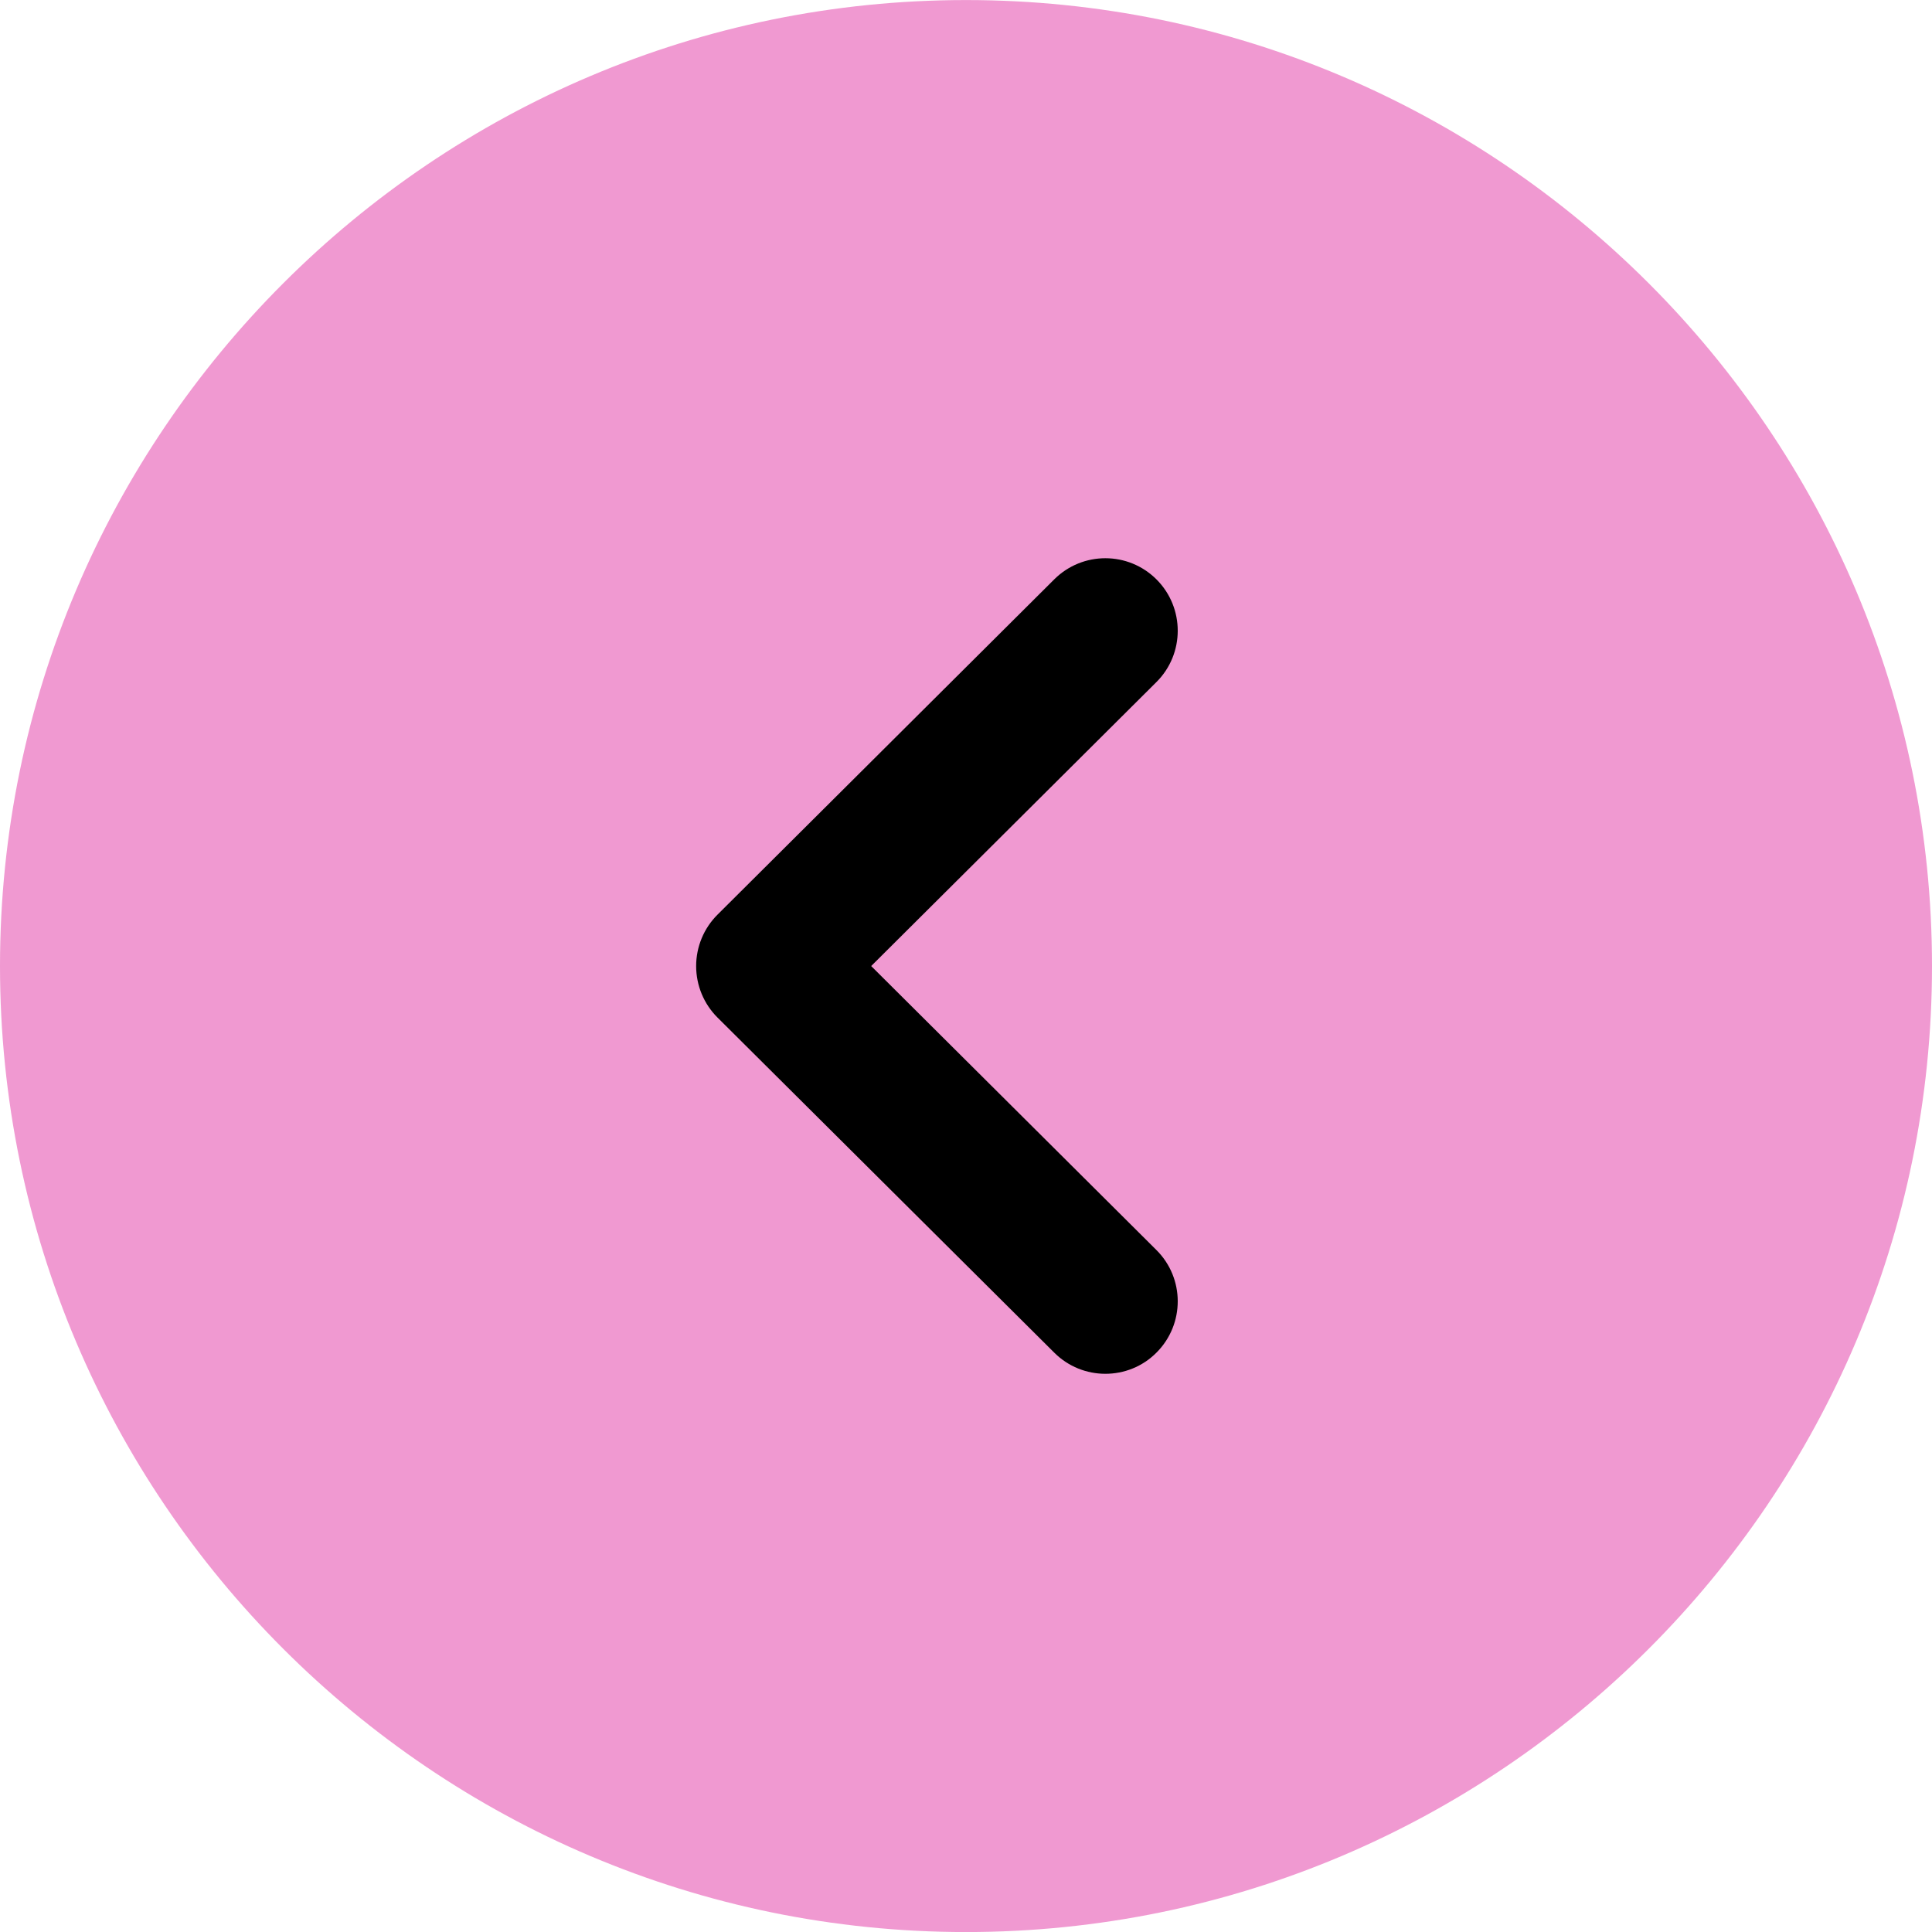
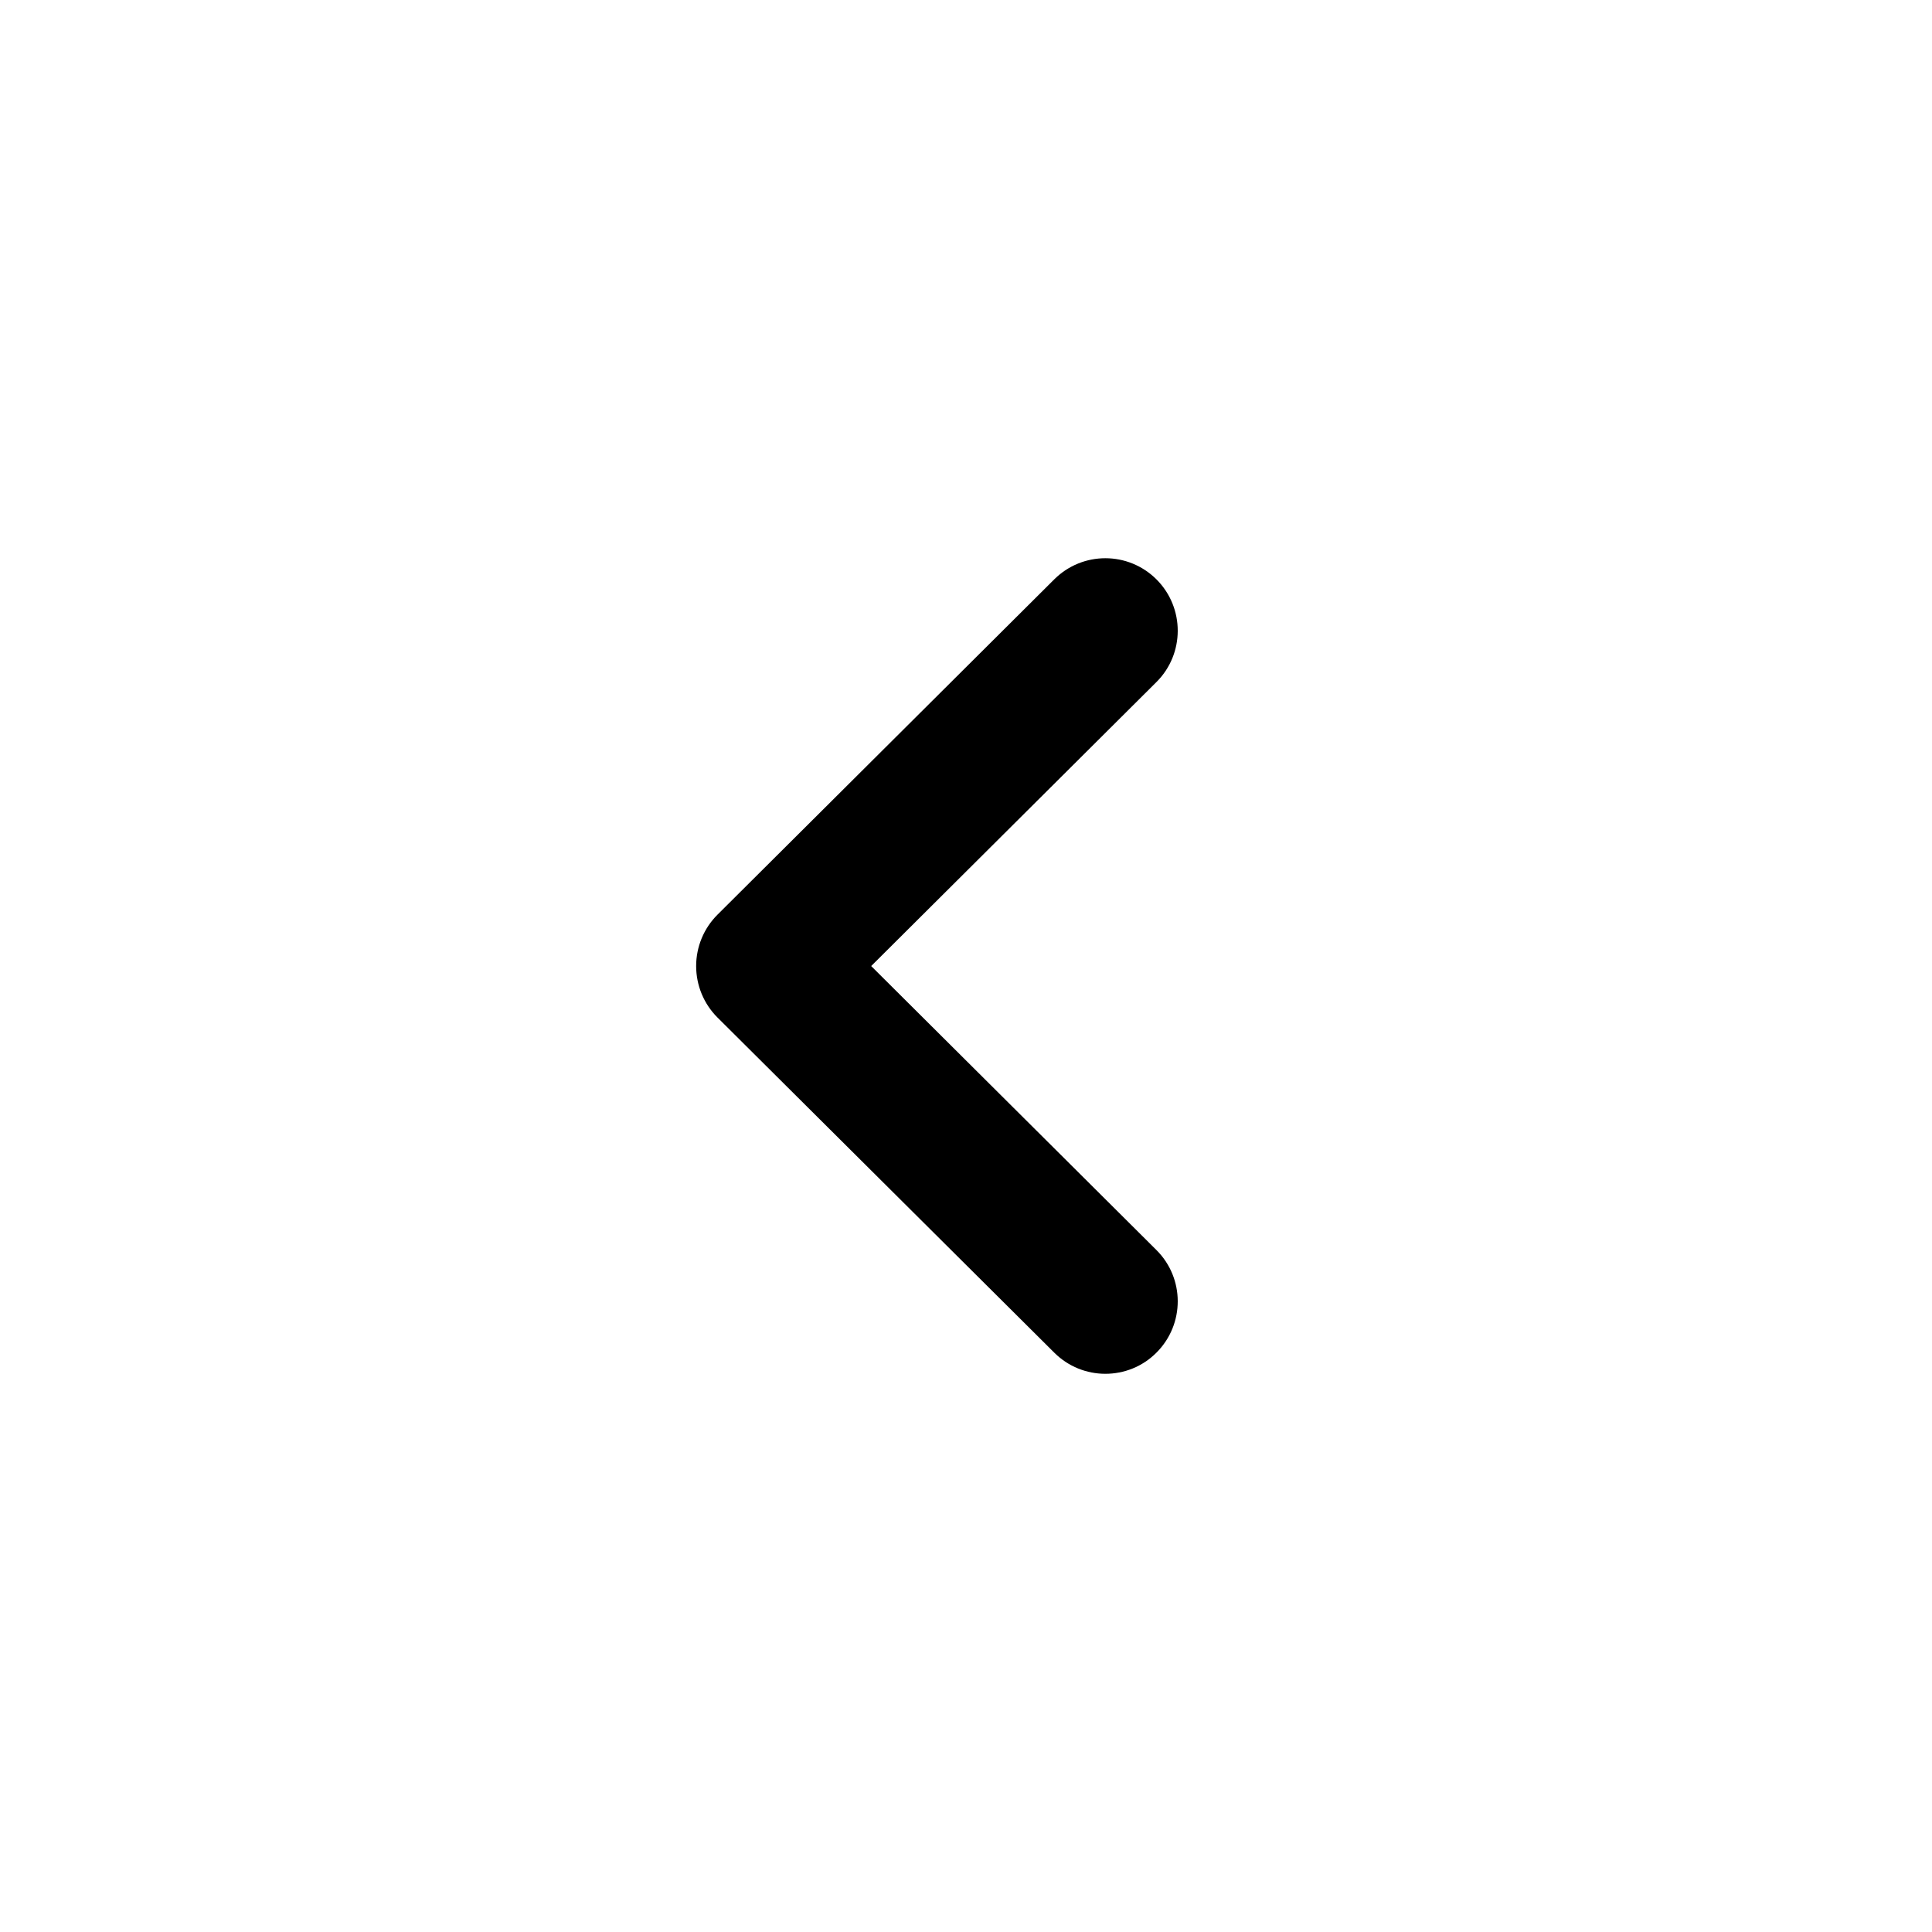
<svg xmlns="http://www.w3.org/2000/svg" width="40" height="40" viewBox="0 0 40 40" fill="none">
-   <path opacity="0.4" d="M20 40.001C8.97 40.001 0 31.029 0 20.001C0 8.973 8.97 0.001 20 0.001C31.028 0.001 40 8.973 40 20.001C40 31.029 31.028 40.001 20 40.001Z" fill="#D9008D" />
  <path d="M22.885 28.443C22.503 28.443 22.119 28.297 21.827 28.005L14.853 21.065C14.571 20.783 14.413 20.401 14.413 20.001C14.413 19.603 14.571 19.221 14.853 18.939L21.827 11.995C22.413 11.411 23.361 11.411 23.947 11.999C24.531 12.587 24.529 13.537 23.943 14.121L18.037 20.001L23.943 25.881C24.529 26.465 24.531 27.413 23.947 28.001C23.655 28.297 23.269 28.443 22.885 28.443Z" fill="black" />
</svg>